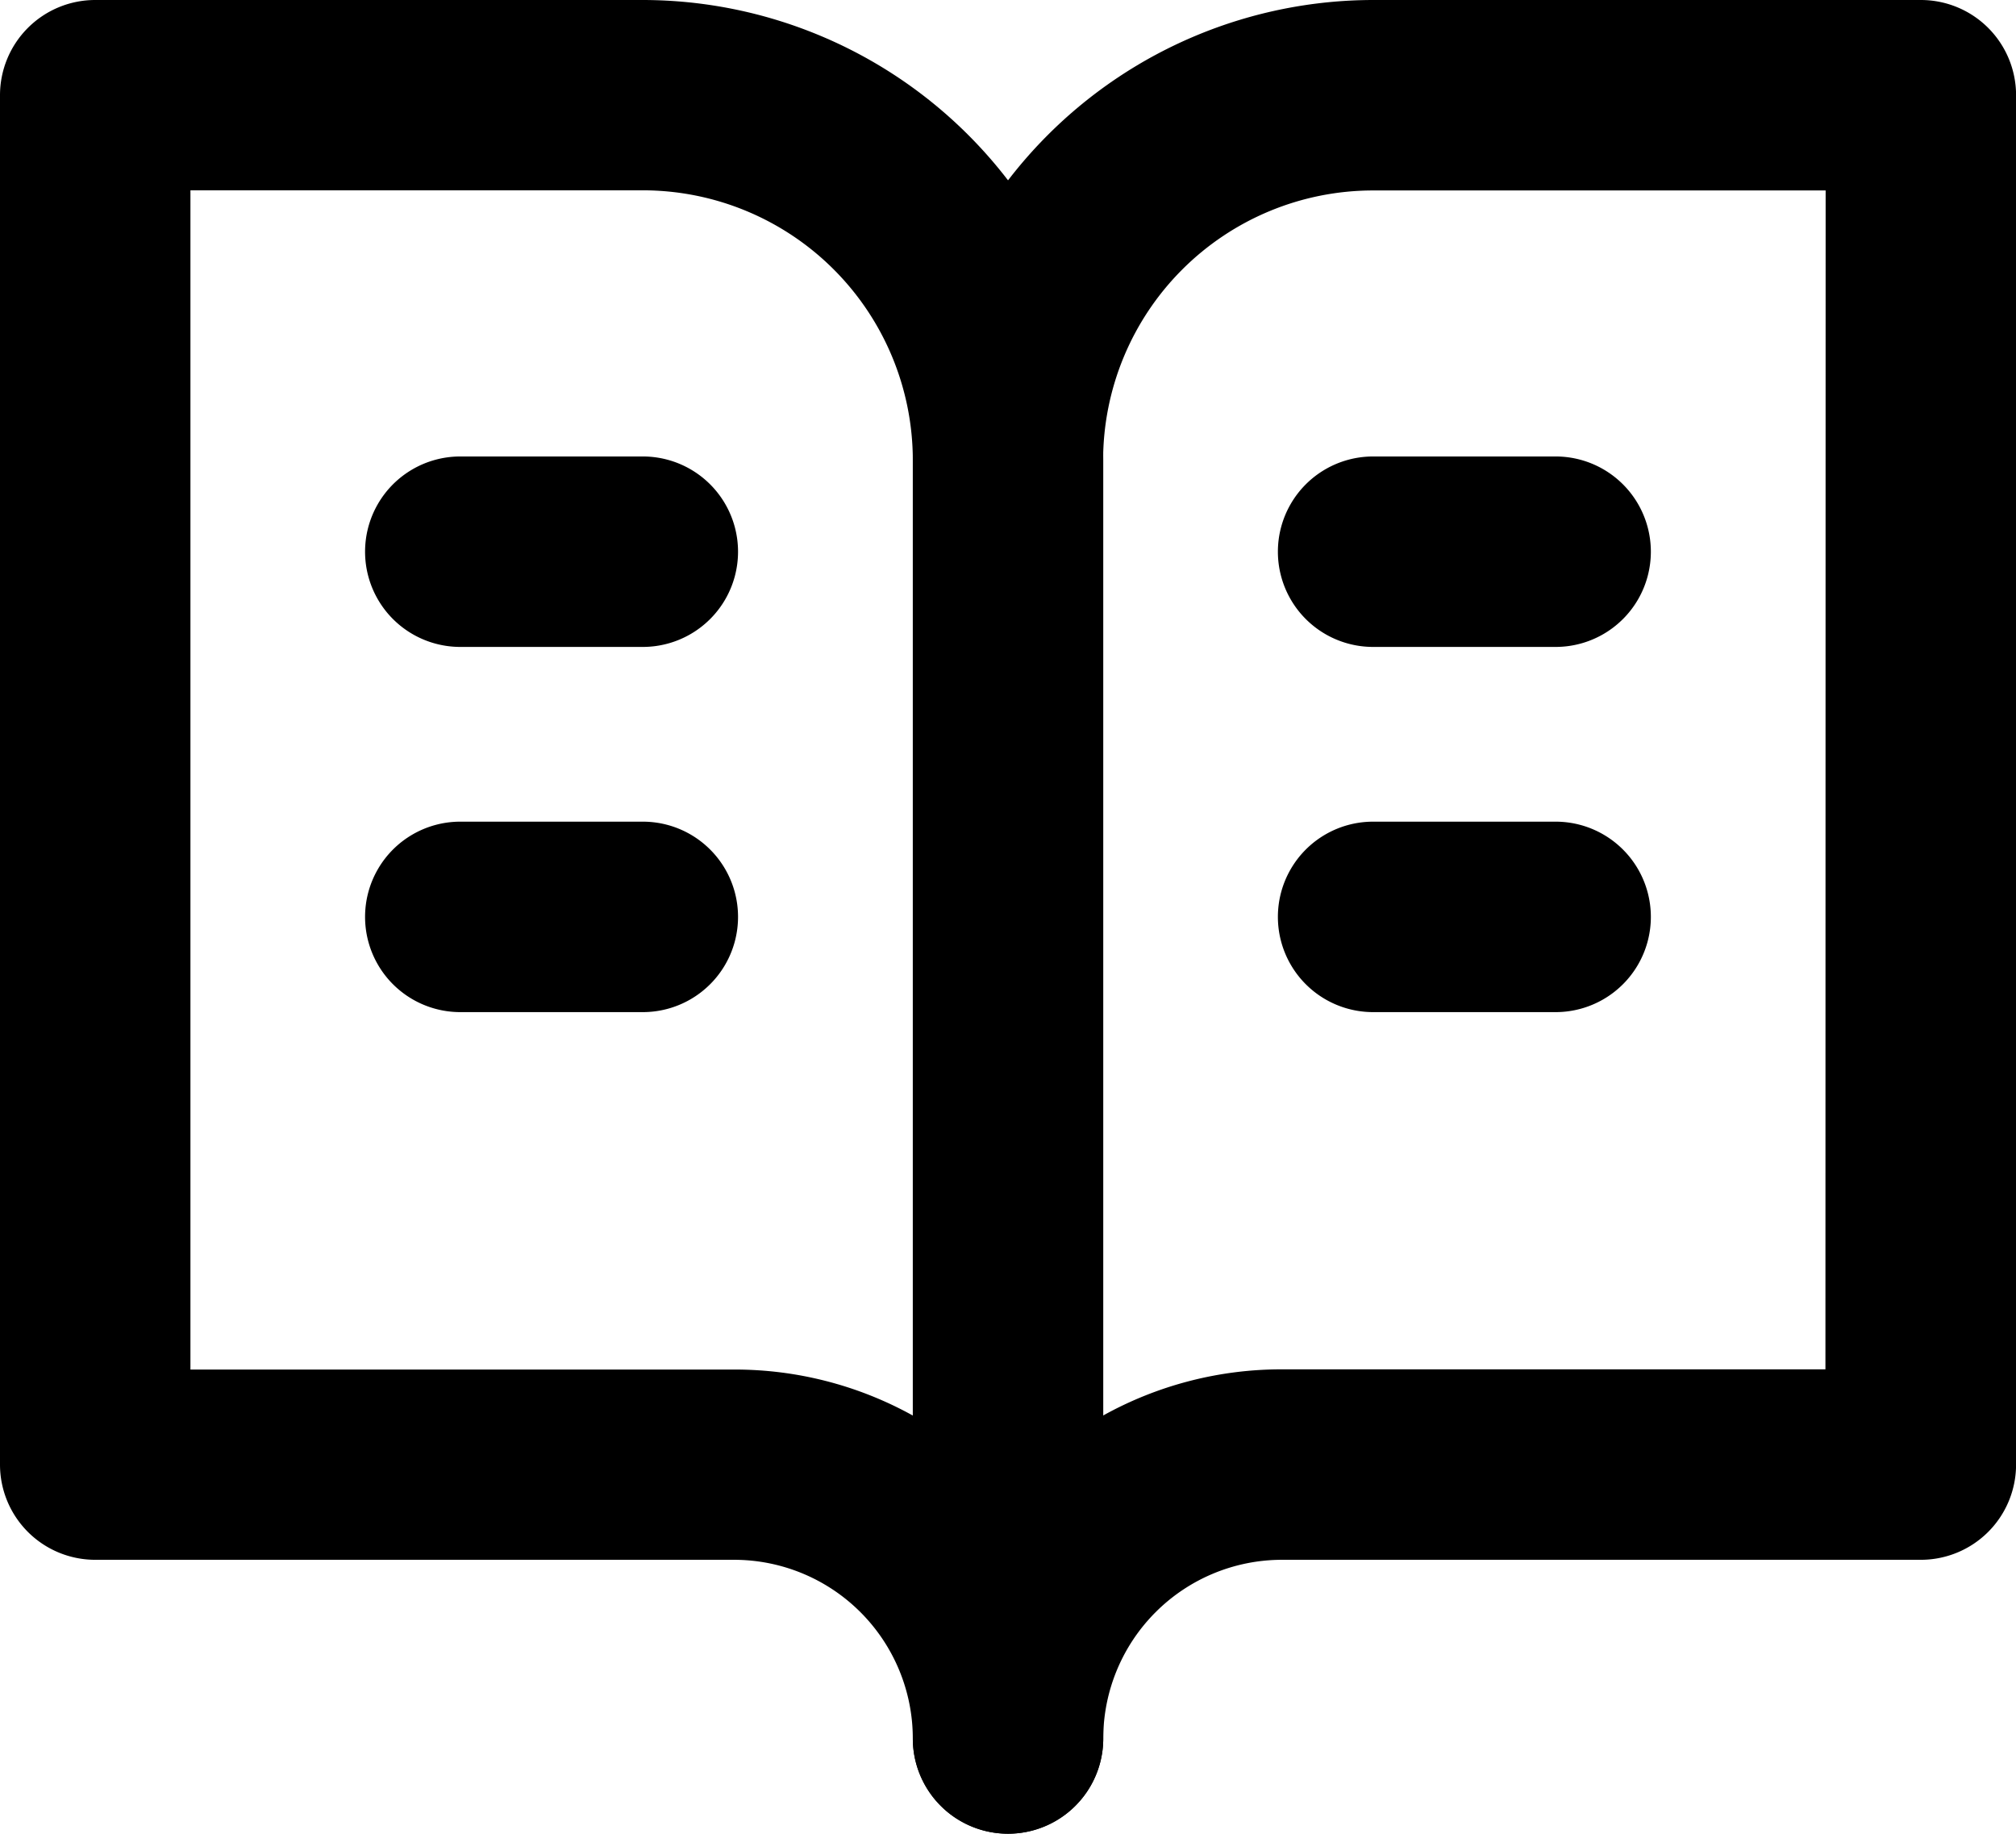
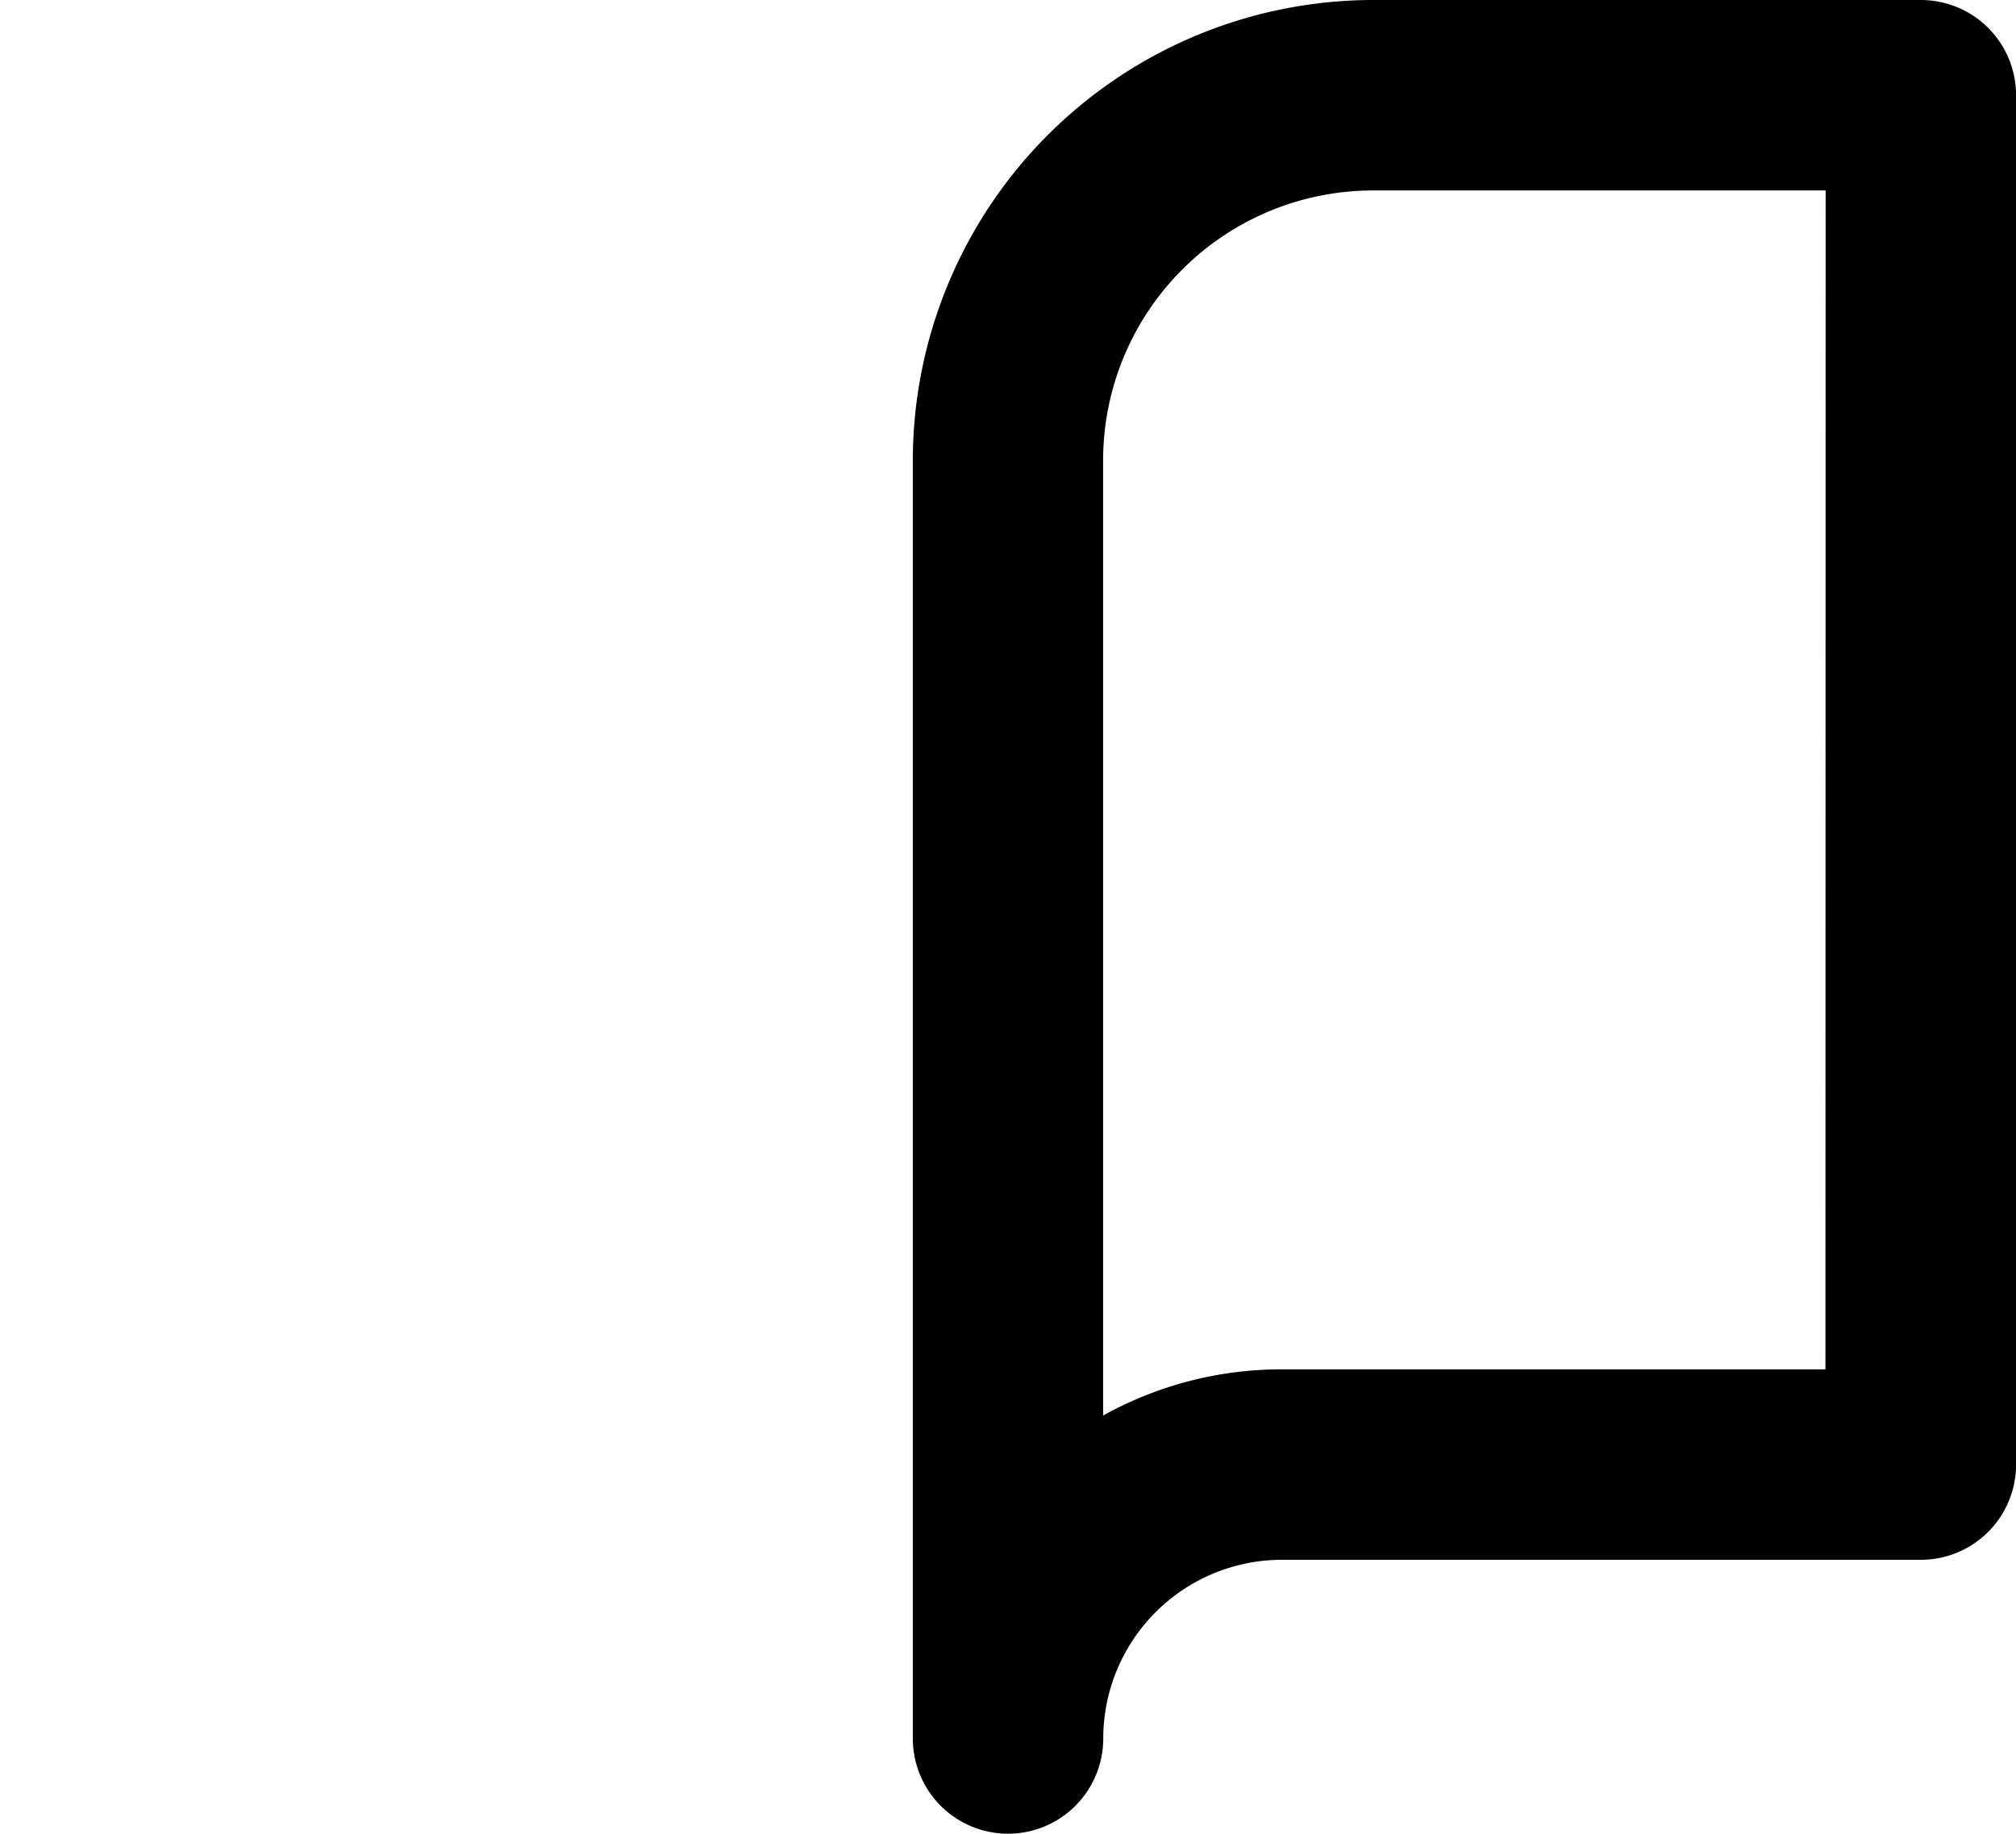
<svg xmlns="http://www.w3.org/2000/svg" id="book-open-text" width="29.113" height="26.477" viewBox="0 0 29.113 26.477">
-   <path id="Path_31012" data-name="Path 31012" d="M2,1.625H9.909a6.655,6.655,0,0,1,6.648,6.648V26.727a1.375,1.375,0,1,1-2.75,0,2.582,2.582,0,0,0-2.579-2.58H2A1.375,1.375,0,0,1,.625,22.772V3A1.375,1.375,0,0,1,2,1.625ZM13.807,22.064V8.273a3.9,3.9,0,0,0-3.9-3.9H3.375V21.4h7.852A5.3,5.3,0,0,1,13.807,22.064Z" transform="translate(-0.625 -1.625)" />
  <path id="Path_31013" data-name="Path 31013" d="M17.273,1.625h7.909A1.375,1.375,0,0,1,26.557,3V22.772a1.375,1.375,0,0,1-1.375,1.375H15.954a2.582,2.582,0,0,0-2.579,2.58,1.375,1.375,0,1,1-2.75,0V8.273A6.655,6.655,0,0,1,17.273,1.625Zm6.534,2.75H17.273a3.9,3.9,0,0,0-3.9,3.9V22.064a5.3,5.3,0,0,1,2.579-.667h7.852Z" transform="translate(2.557 -1.625)" />
-   <path id="Path_31014" data-name="Path 31014" d="M8.636,9.375H6a1.375,1.375,0,0,1,0-2.75H8.636a1.375,1.375,0,0,1,0,2.75Z" transform="translate(0.647 -0.034)" />
-   <path id="Path_31015" data-name="Path 31015" d="M8.636,13.375H6a1.375,1.375,0,0,1,0-2.75H8.636a1.375,1.375,0,1,1,0,2.75Z" transform="translate(0.647 1.239)" />
-   <path id="Path_31016" data-name="Path 31016" d="M18.636,9.375H16a1.375,1.375,0,1,1,0-2.75h2.636a1.375,1.375,0,0,1,0,2.75Z" transform="translate(3.829 -0.034)" />
-   <path id="Path_31017" data-name="Path 31017" d="M18.636,13.375H16a1.375,1.375,0,1,1,0-2.75h2.636a1.375,1.375,0,0,1,0,2.75Z" transform="translate(3.829 1.239)" />
</svg>